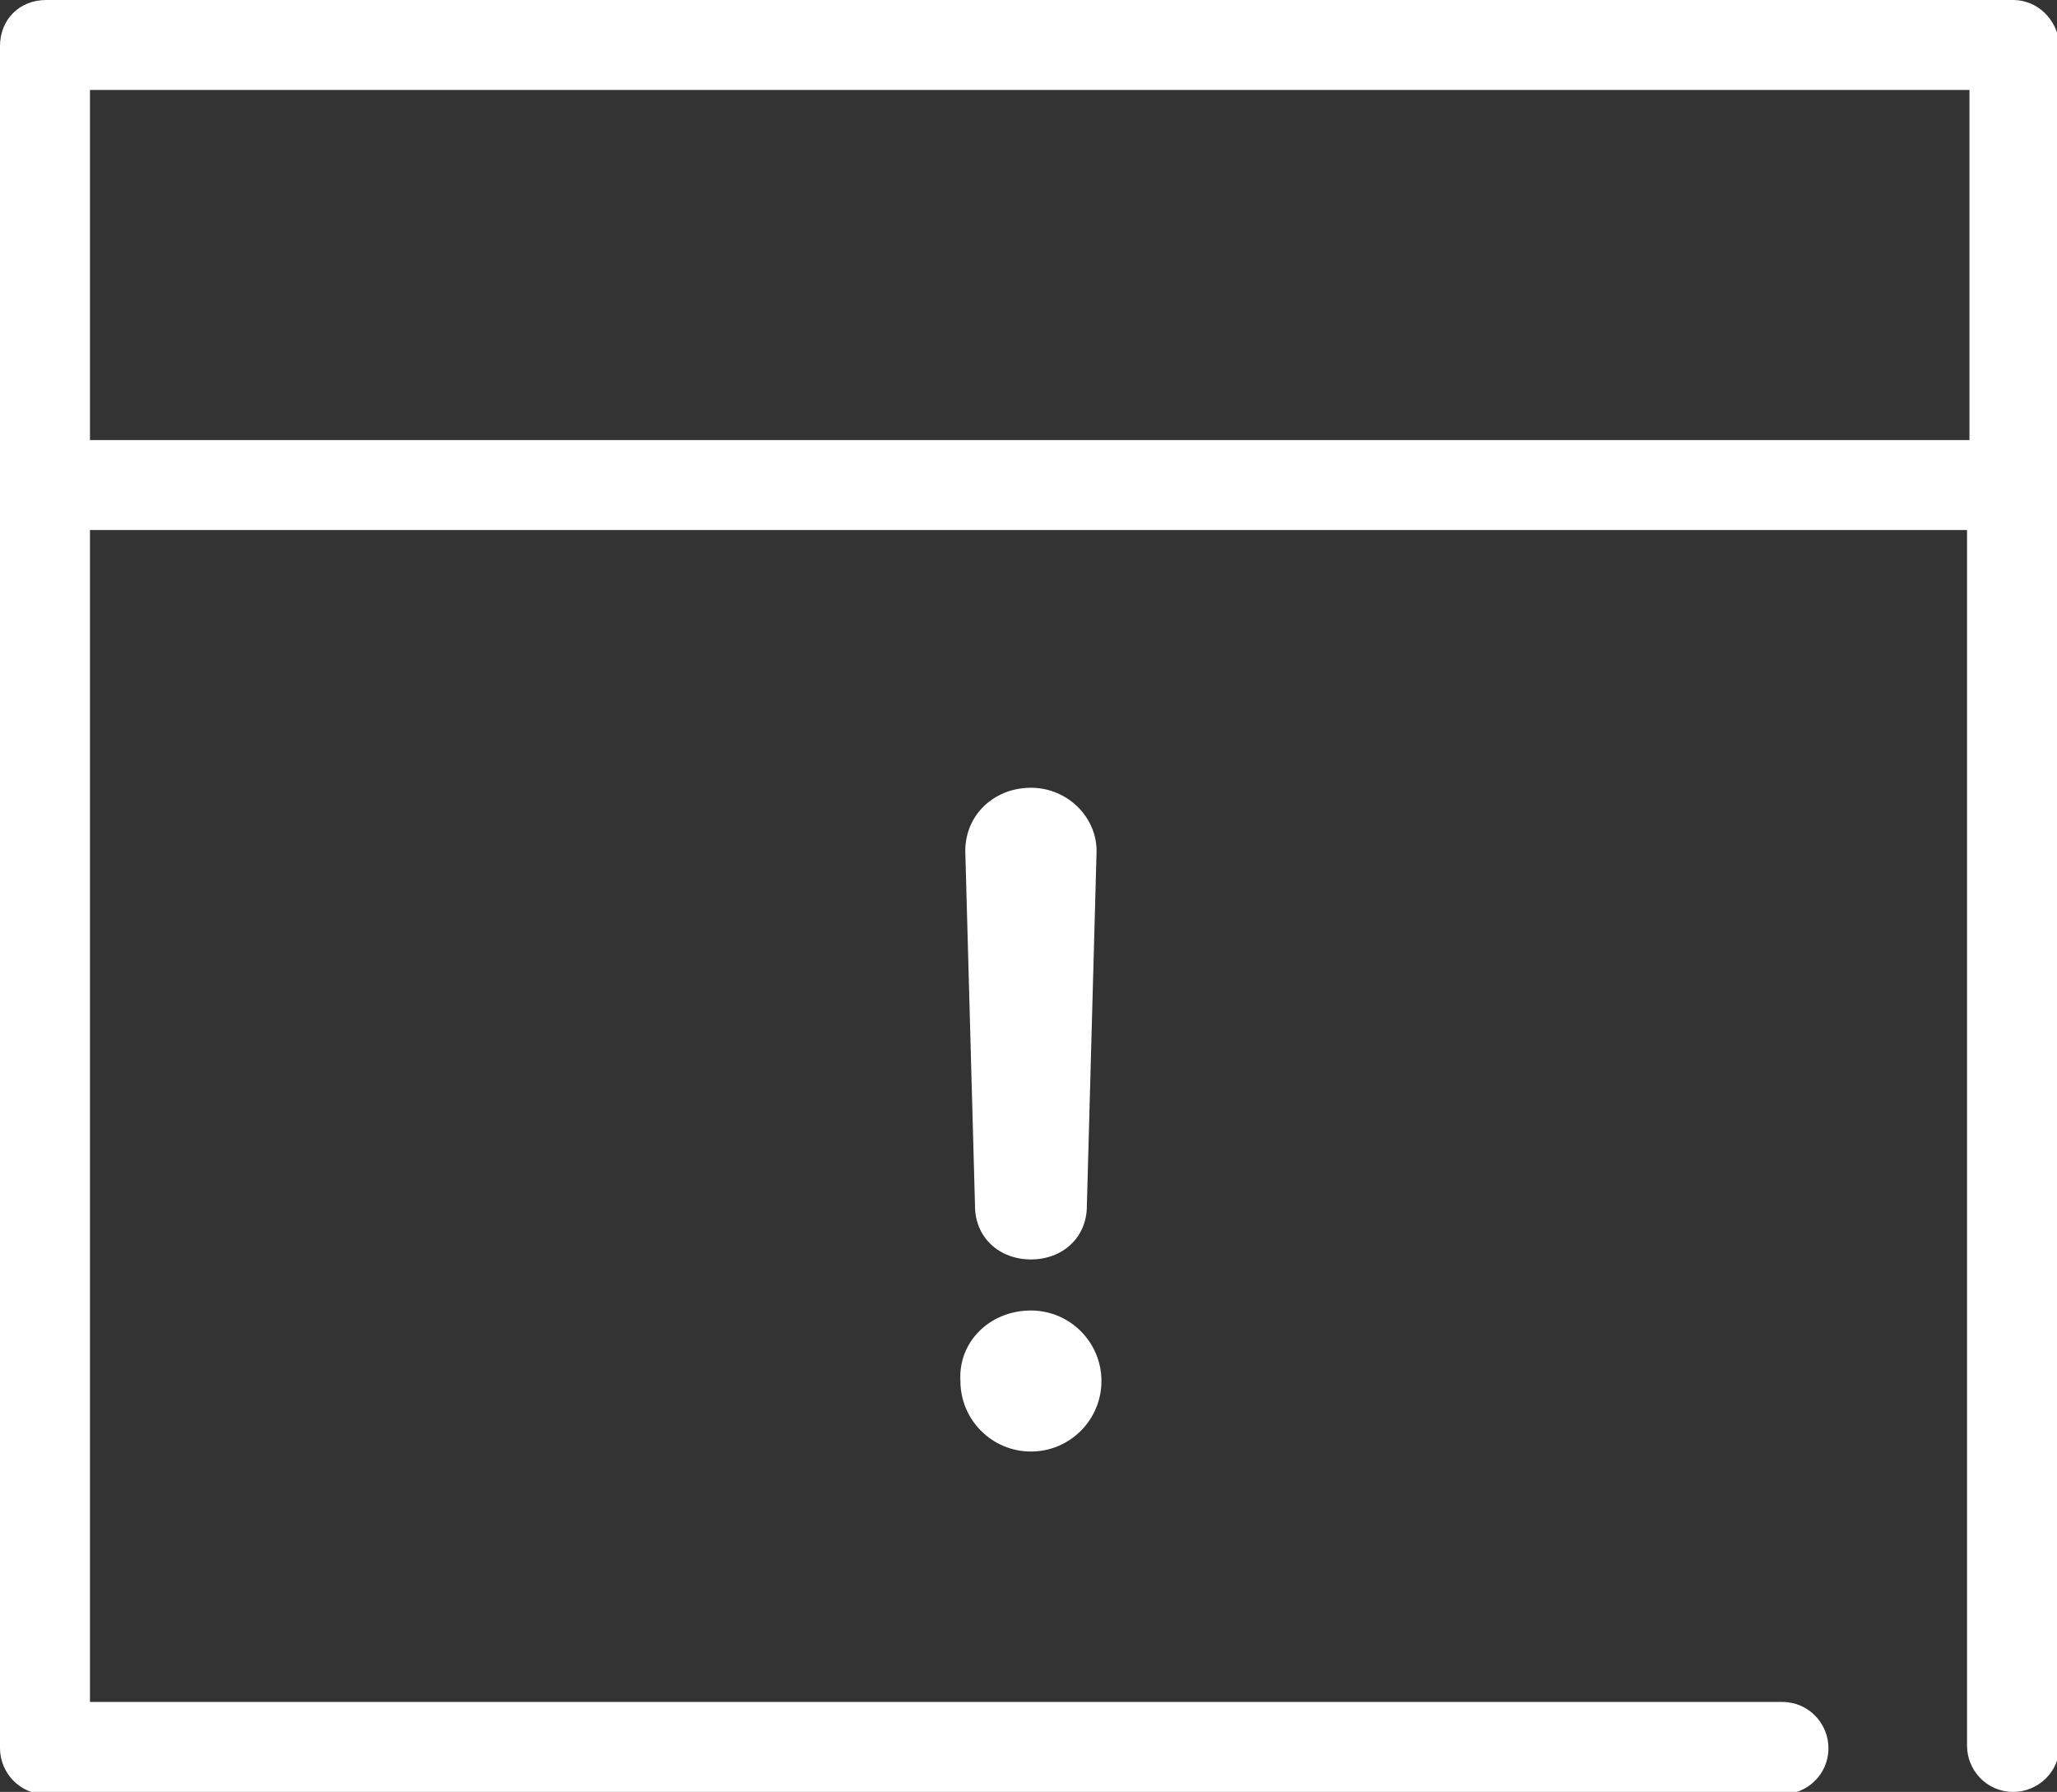
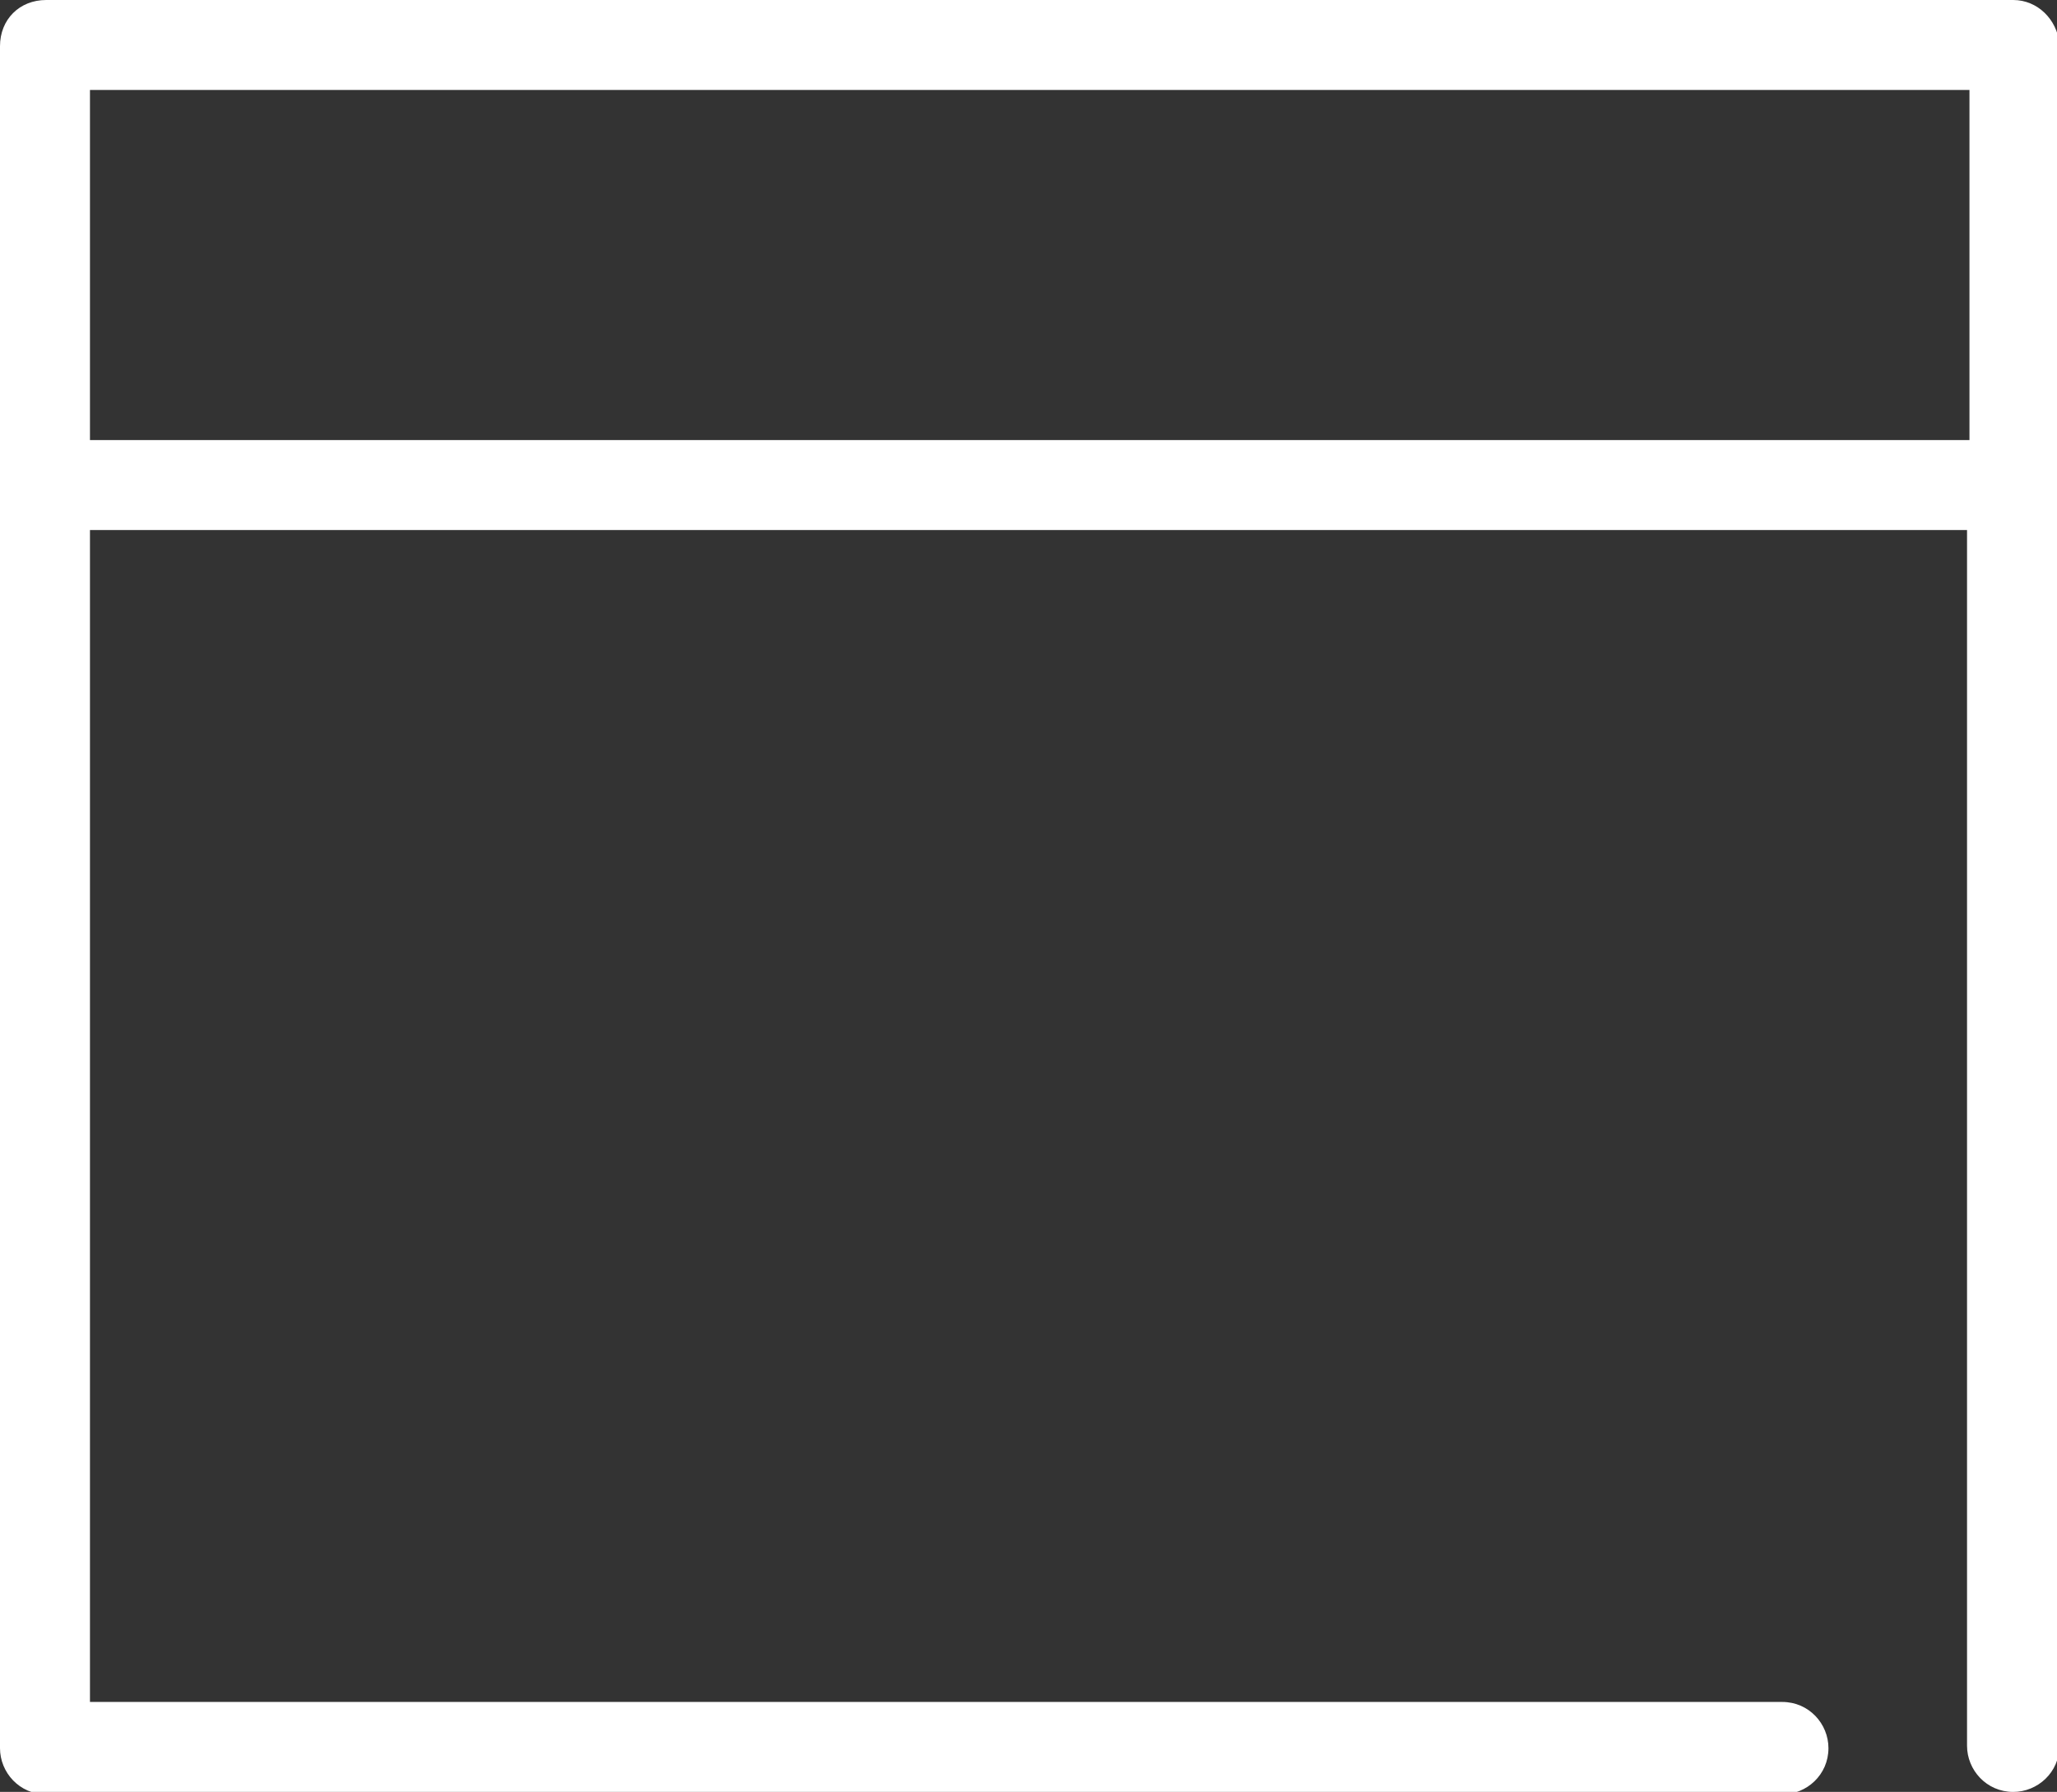
<svg xmlns="http://www.w3.org/2000/svg" version="1.1" id="Warstwa_1" x="0px" y="0px" viewBox="0 0 84.6 73.7" style="enable-background:new 0 0 84.6 73.7;" xml:space="preserve">
  <rect x="0" y="0" width="84.6" height="73.7" fill="#333333" stroke="none" />
  <style type="text/css">
	.st0{fill:#FFFFFF;}
</style>
  <g>
    <path class="st0" d="M82.8,0h-8.7h-4.3h-4H18.8h-4h-1.7H1.9C0.8,0,0,0.8,0,1.9v70c0,1,0.8,1.9,1.9,1.9h71.4c1,0,1.9-0.8,1.9-1.9   c0-1-0.8-1.9-1.9-1.9H3.7V21.8h77.2v50c0,1,0.8,1.9,1.9,1.9c1,0,1.9-0.8,1.9-1.9v-70C84.6,0.8,83.8,0,82.8,0z M80.9,18.1H3.7V3.7   h9.4h1.7h4h47.1h4h4.3h6.8V18.1z" />
    <g>
-       <path class="st0" d="M42.4,53.9c1.6,0,2.9,1.3,2.9,2.9c0,1.6-1.3,2.9-2.9,2.9c-1.6,0-2.9-1.3-2.9-2.9    C39.4,55.2,40.7,53.9,42.4,53.9z M39.7,35c0-1.5,1.2-2.6,2.7-2.6c1.5,0,2.7,1.2,2.7,2.6l-0.4,14.6c0,1.3-1,2.2-2.3,2.2    c-1.3,0-2.3-0.9-2.3-2.2L39.7,35z" />
-     </g>
+       </g>
  </g>
</svg>